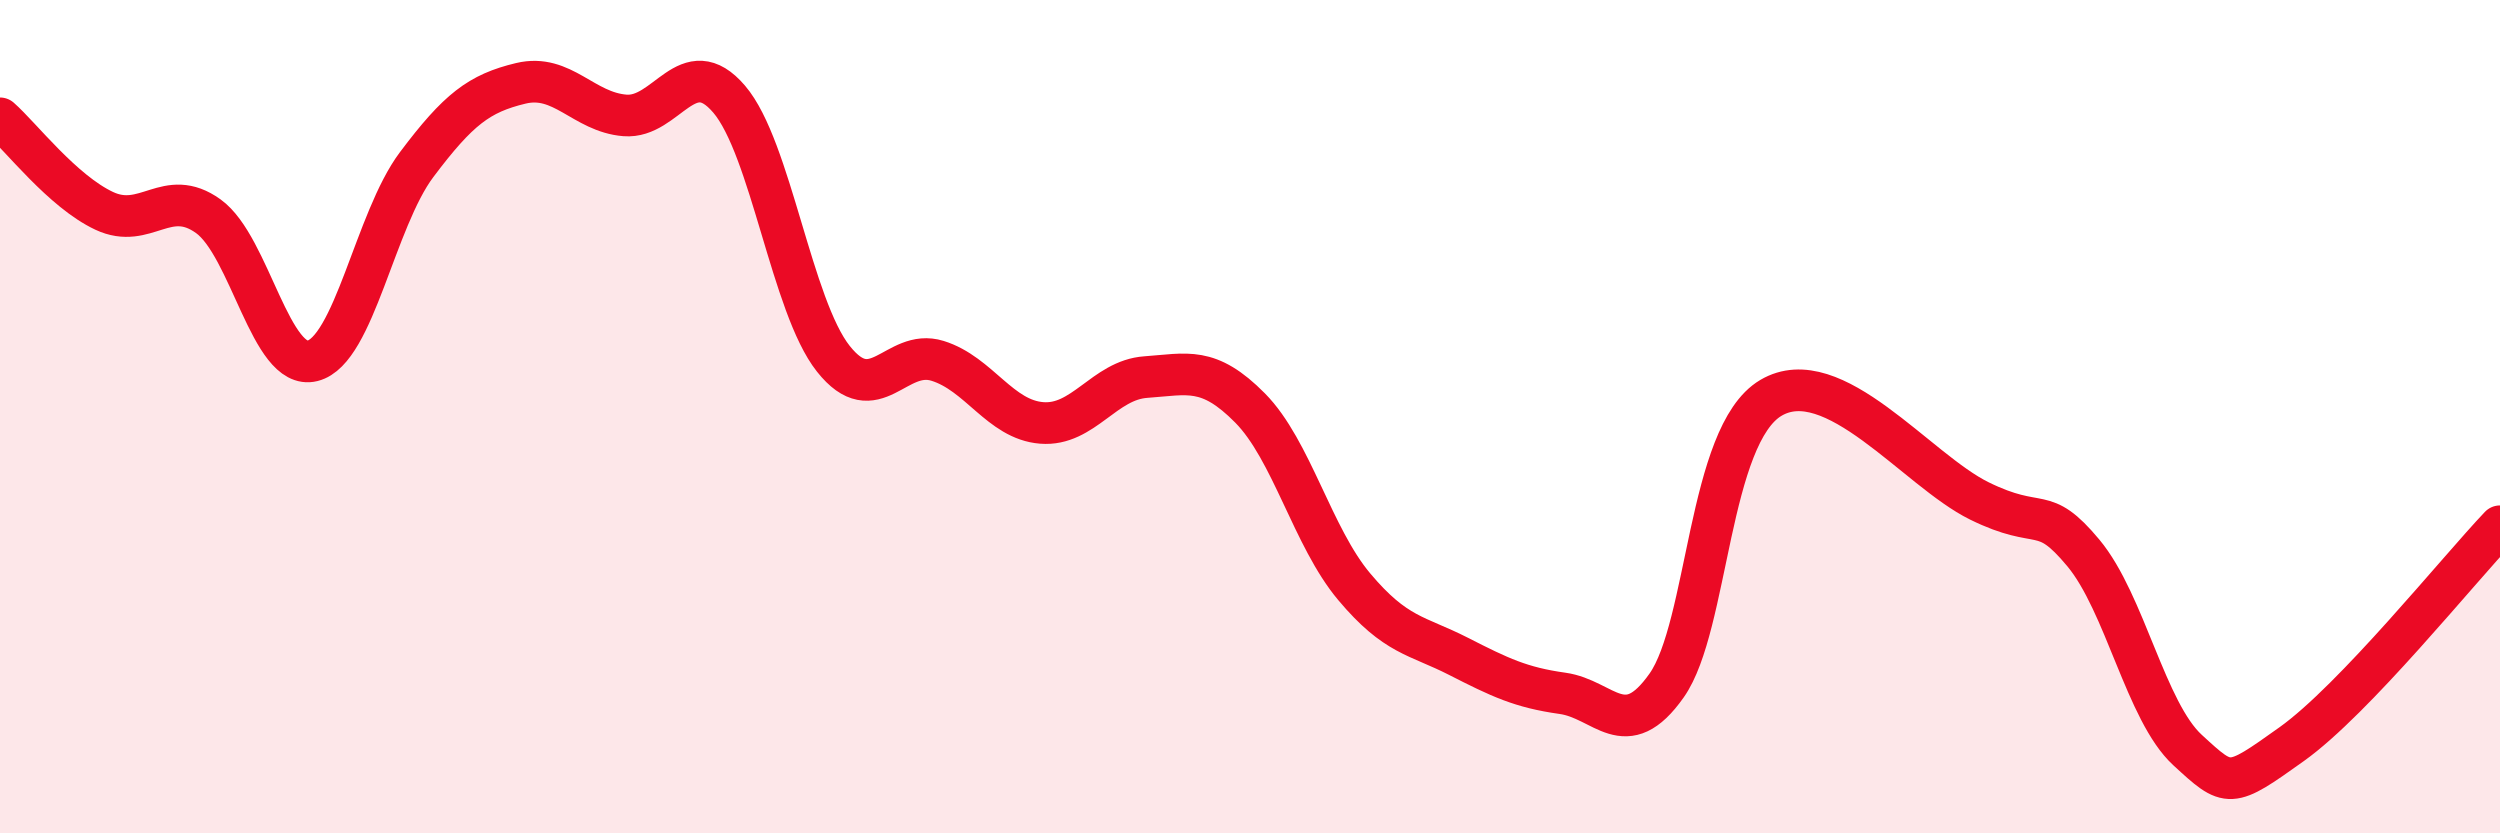
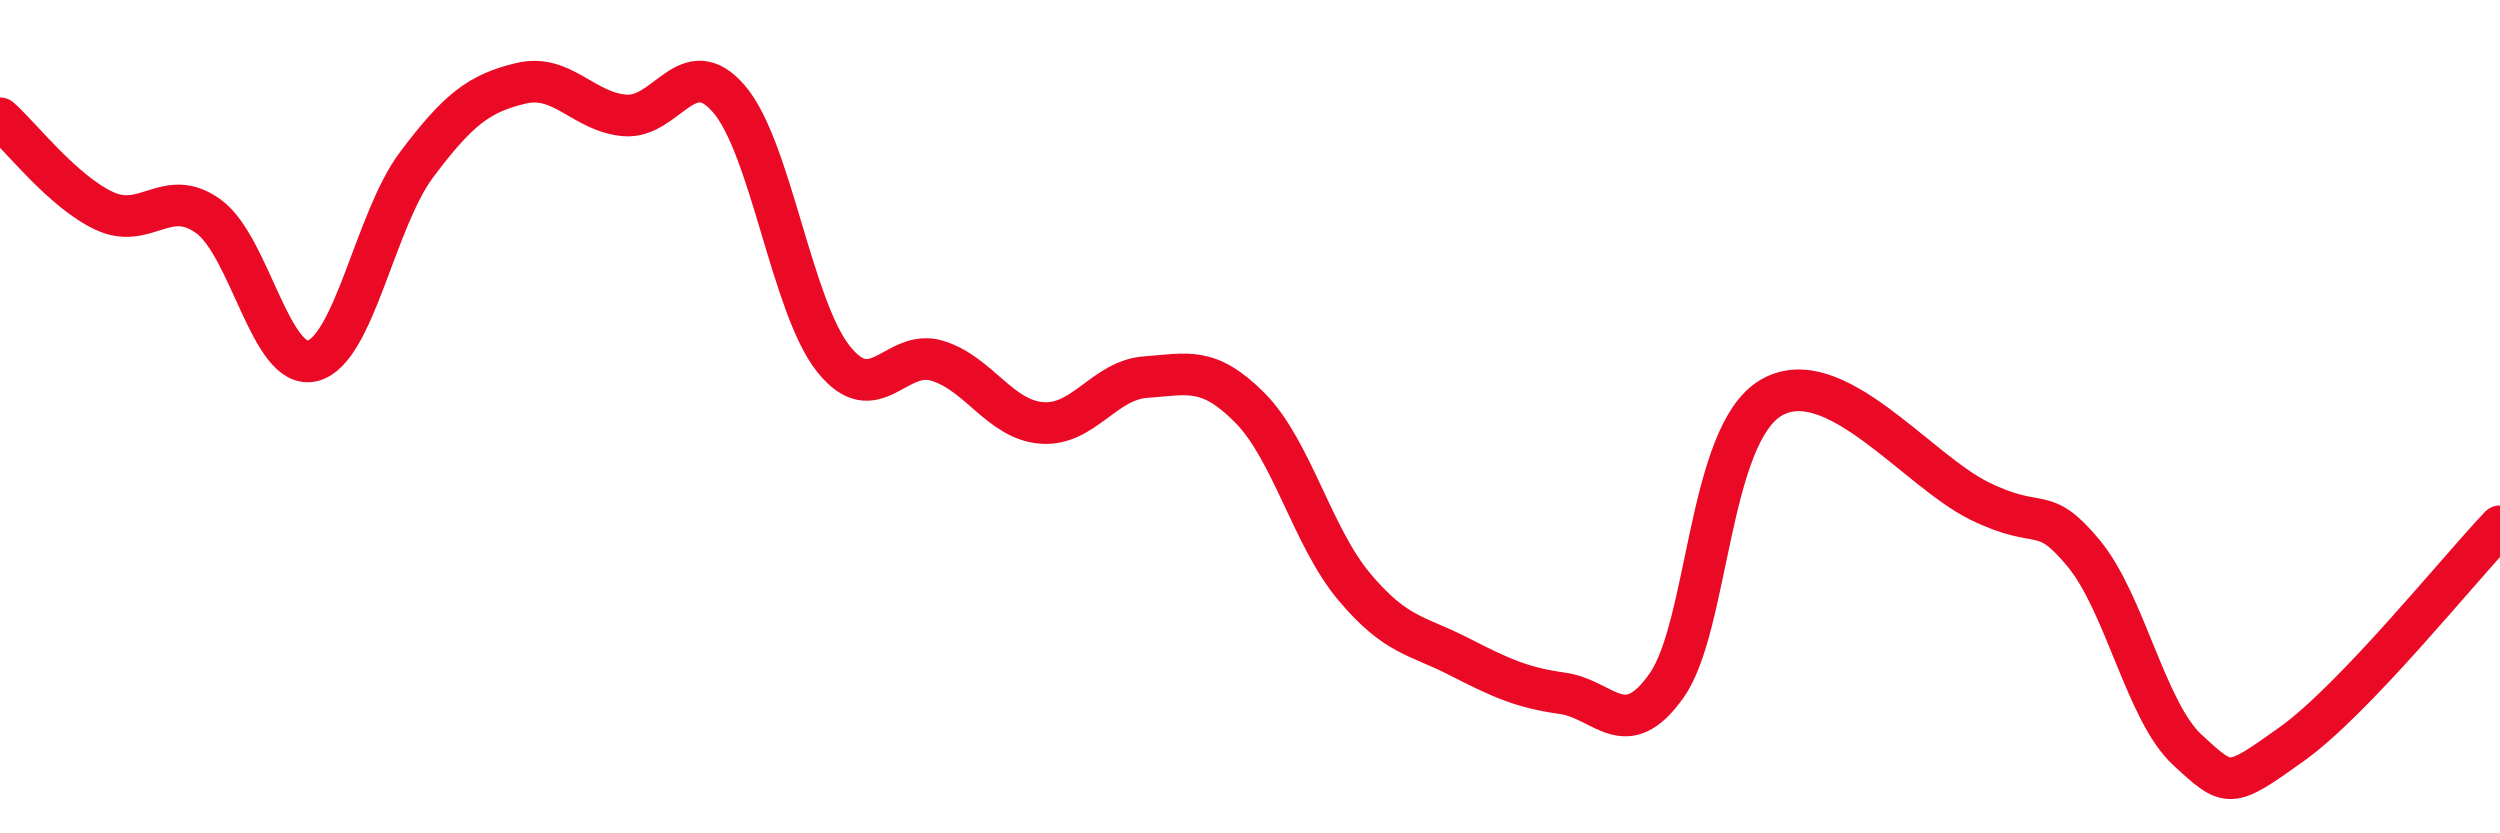
<svg xmlns="http://www.w3.org/2000/svg" width="60" height="20" viewBox="0 0 60 20">
-   <path d="M 0,2.84 C 0.5,3.28 1.5,4.59 2.5,5.06 C 3.5,5.53 4,4.47 5,5.19 C 6,5.91 6.5,8.91 7.5,8.66 C 8.5,8.41 9,5.28 10,3.95 C 11,2.62 11.5,2.24 12.5,2 C 13.5,1.76 14,2.69 15,2.77 C 16,2.85 16.5,1.21 17.5,2.38 C 18.5,3.55 19,7.35 20,8.61 C 21,9.87 21.5,8.35 22.5,8.66 C 23.5,8.97 24,10.07 25,10.15 C 26,10.23 26.5,9.12 27.5,9.05 C 28.5,8.98 29,8.78 30,9.79 C 31,10.8 31.5,12.89 32.5,14.08 C 33.5,15.27 34,15.24 35,15.75 C 36,16.26 36.5,16.5 37.5,16.64 C 38.5,16.78 39,17.87 40,16.45 C 41,15.03 41,10.44 42.5,9.55 C 44,8.66 46,11.28 47.5,12.02 C 49,12.76 49,12.07 50,13.27 C 51,14.47 51.5,17.08 52.5,18 C 53.5,18.92 53.5,18.93 55,17.86 C 56.5,16.79 59,13.68 60,12.63L60 20L0 20Z" fill="#EB0A25" opacity="0.1" stroke-linecap="round" stroke-linejoin="round" />
  <path d="M 0,2.84 C 0.5,3.28 1.5,4.59 2.5,5.06 C 3.5,5.53 4,4.47 5,5.19 C 6,5.91 6.5,8.91 7.5,8.66 C 8.5,8.41 9,5.28 10,3.95 C 11,2.62 11.5,2.24 12.5,2 C 13.5,1.76 14,2.69 15,2.77 C 16,2.85 16.5,1.21 17.5,2.38 C 18.5,3.55 19,7.35 20,8.61 C 21,9.87 21.5,8.35 22.5,8.66 C 23.5,8.97 24,10.07 25,10.15 C 26,10.23 26.5,9.12 27.5,9.05 C 28.5,8.98 29,8.78 30,9.79 C 31,10.8 31.5,12.89 32.5,14.08 C 33.5,15.27 34,15.24 35,15.75 C 36,16.26 36.5,16.5 37.5,16.64 C 38.5,16.78 39,17.87 40,16.45 C 41,15.03 41,10.44 42.5,9.55 C 44,8.66 46,11.28 47.5,12.02 C 49,12.76 49,12.07 50,13.27 C 51,14.47 51.5,17.08 52.5,18 C 53.5,18.92 53.5,18.93 55,17.86 C 56.5,16.79 59,13.68 60,12.63" stroke="#EB0A25" stroke-width="1" fill="none" stroke-linecap="round" stroke-linejoin="round" />
</svg>